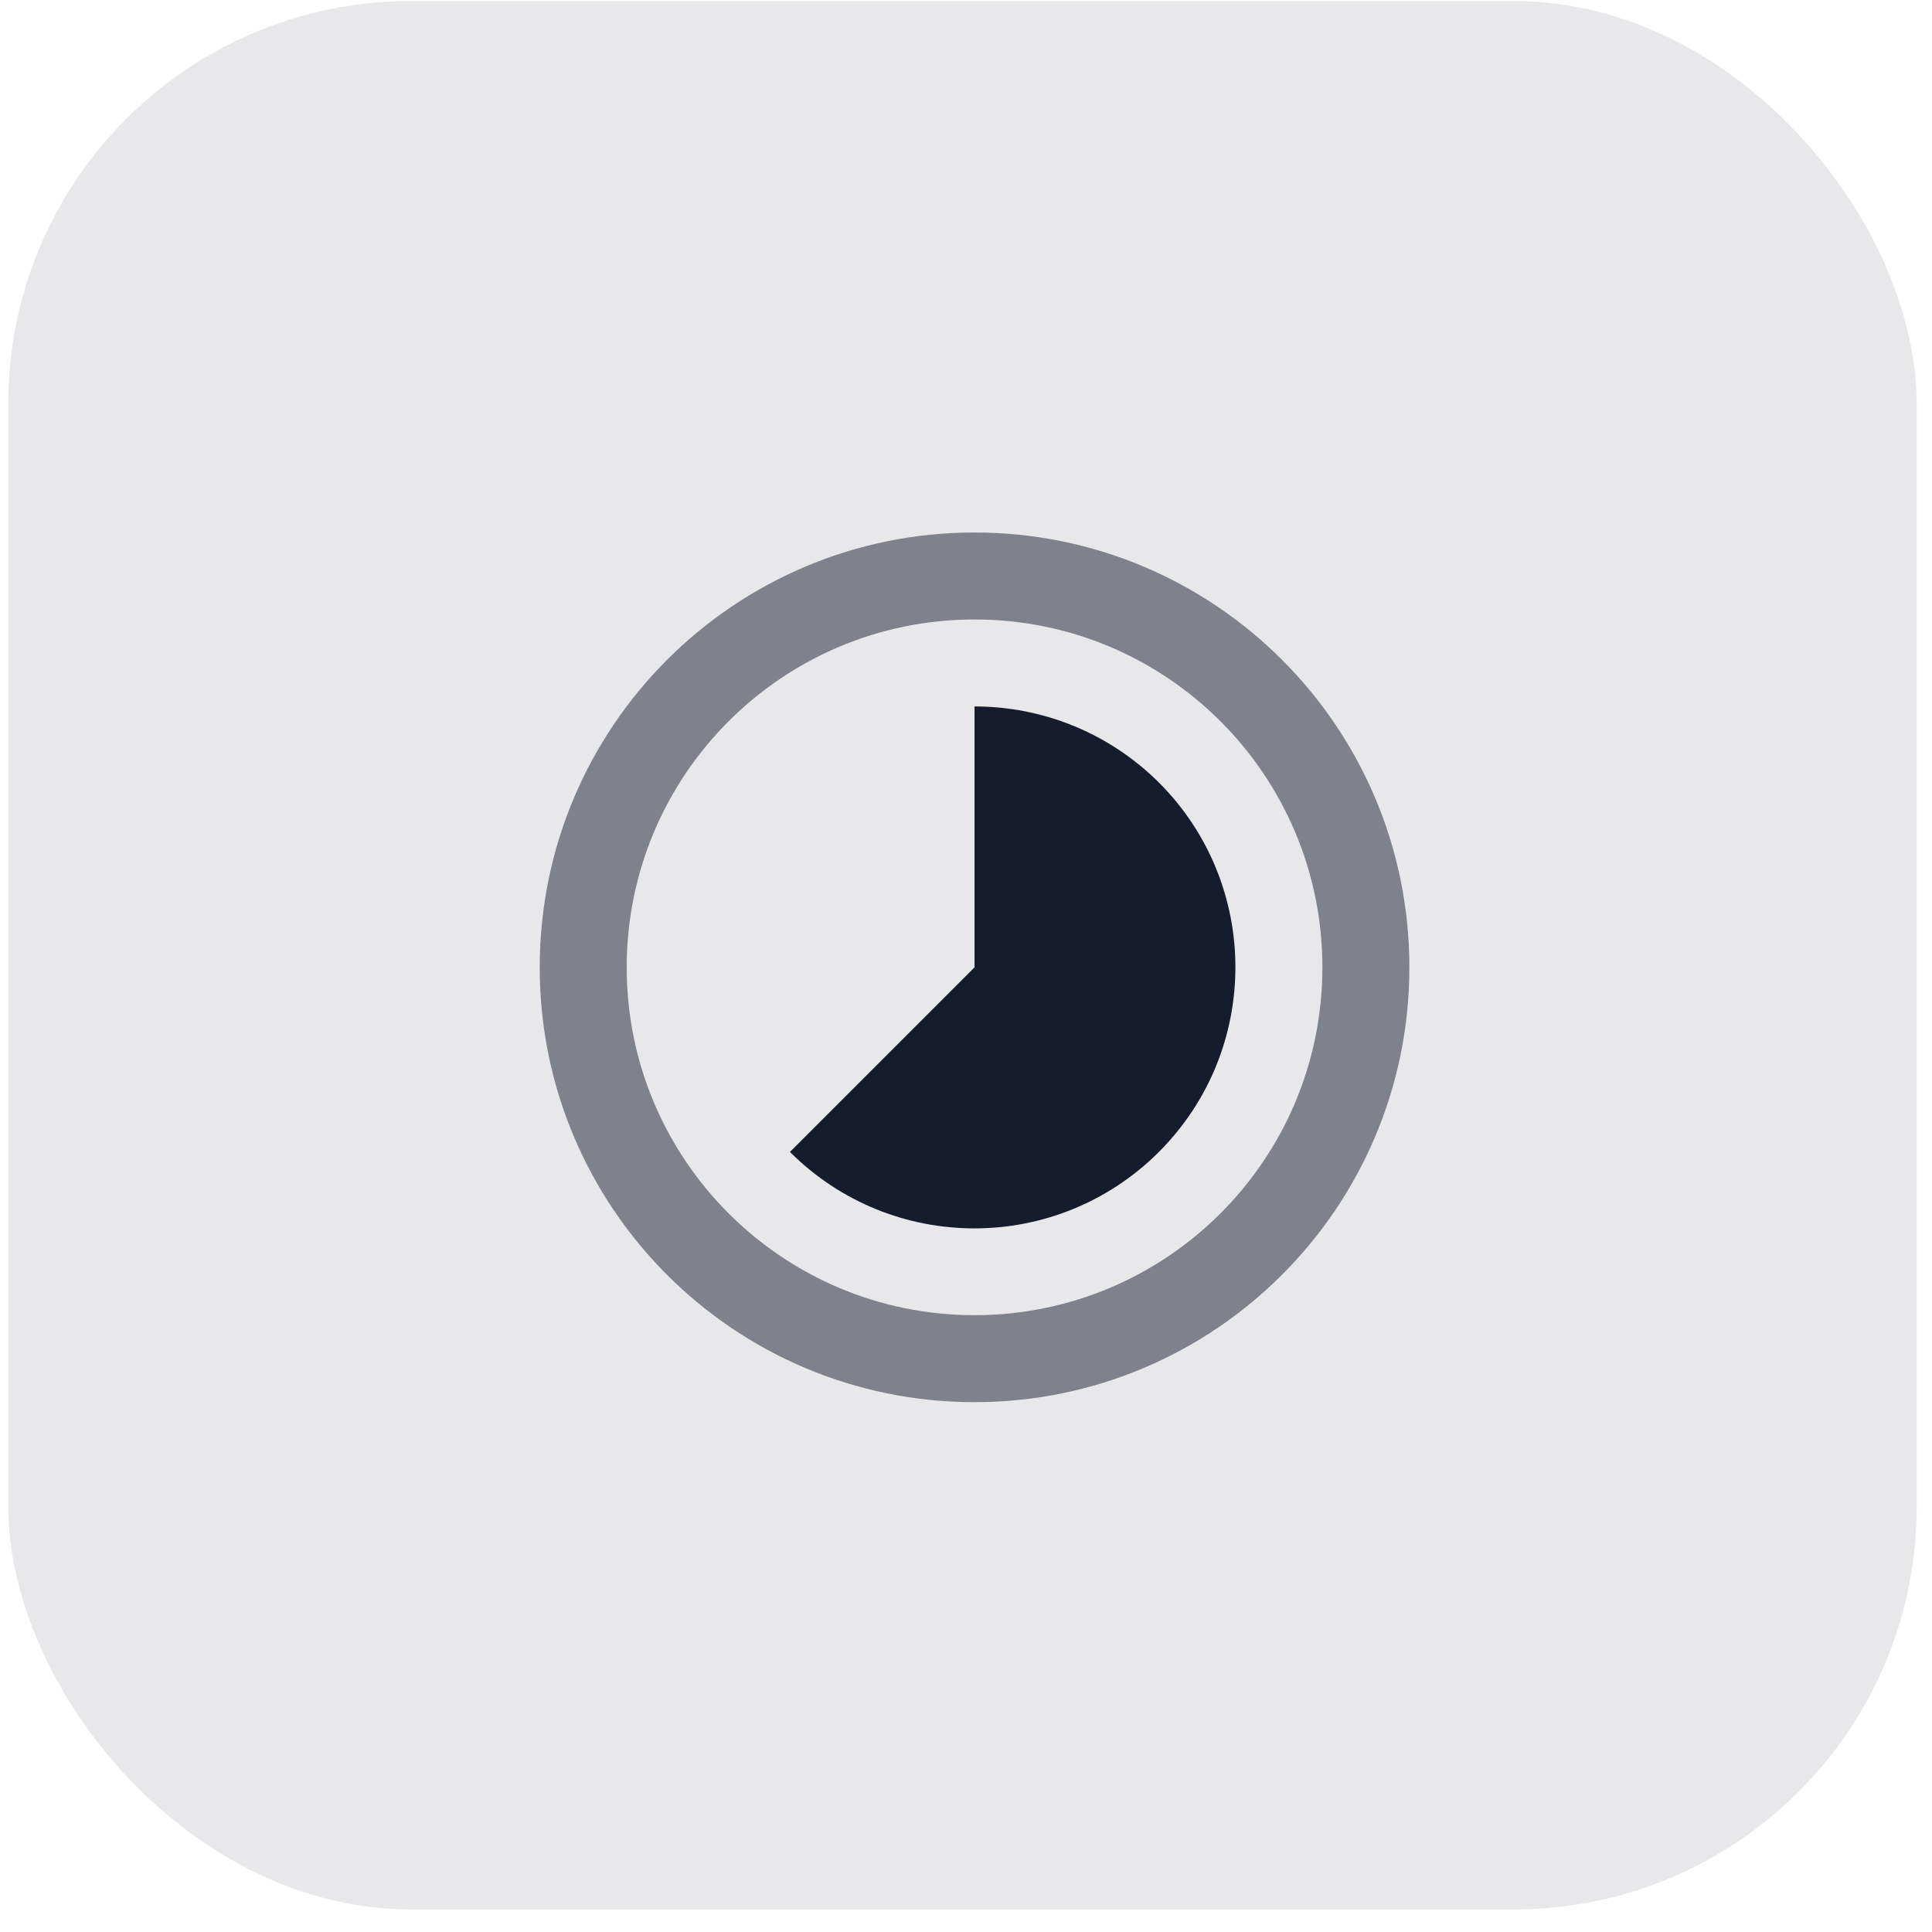
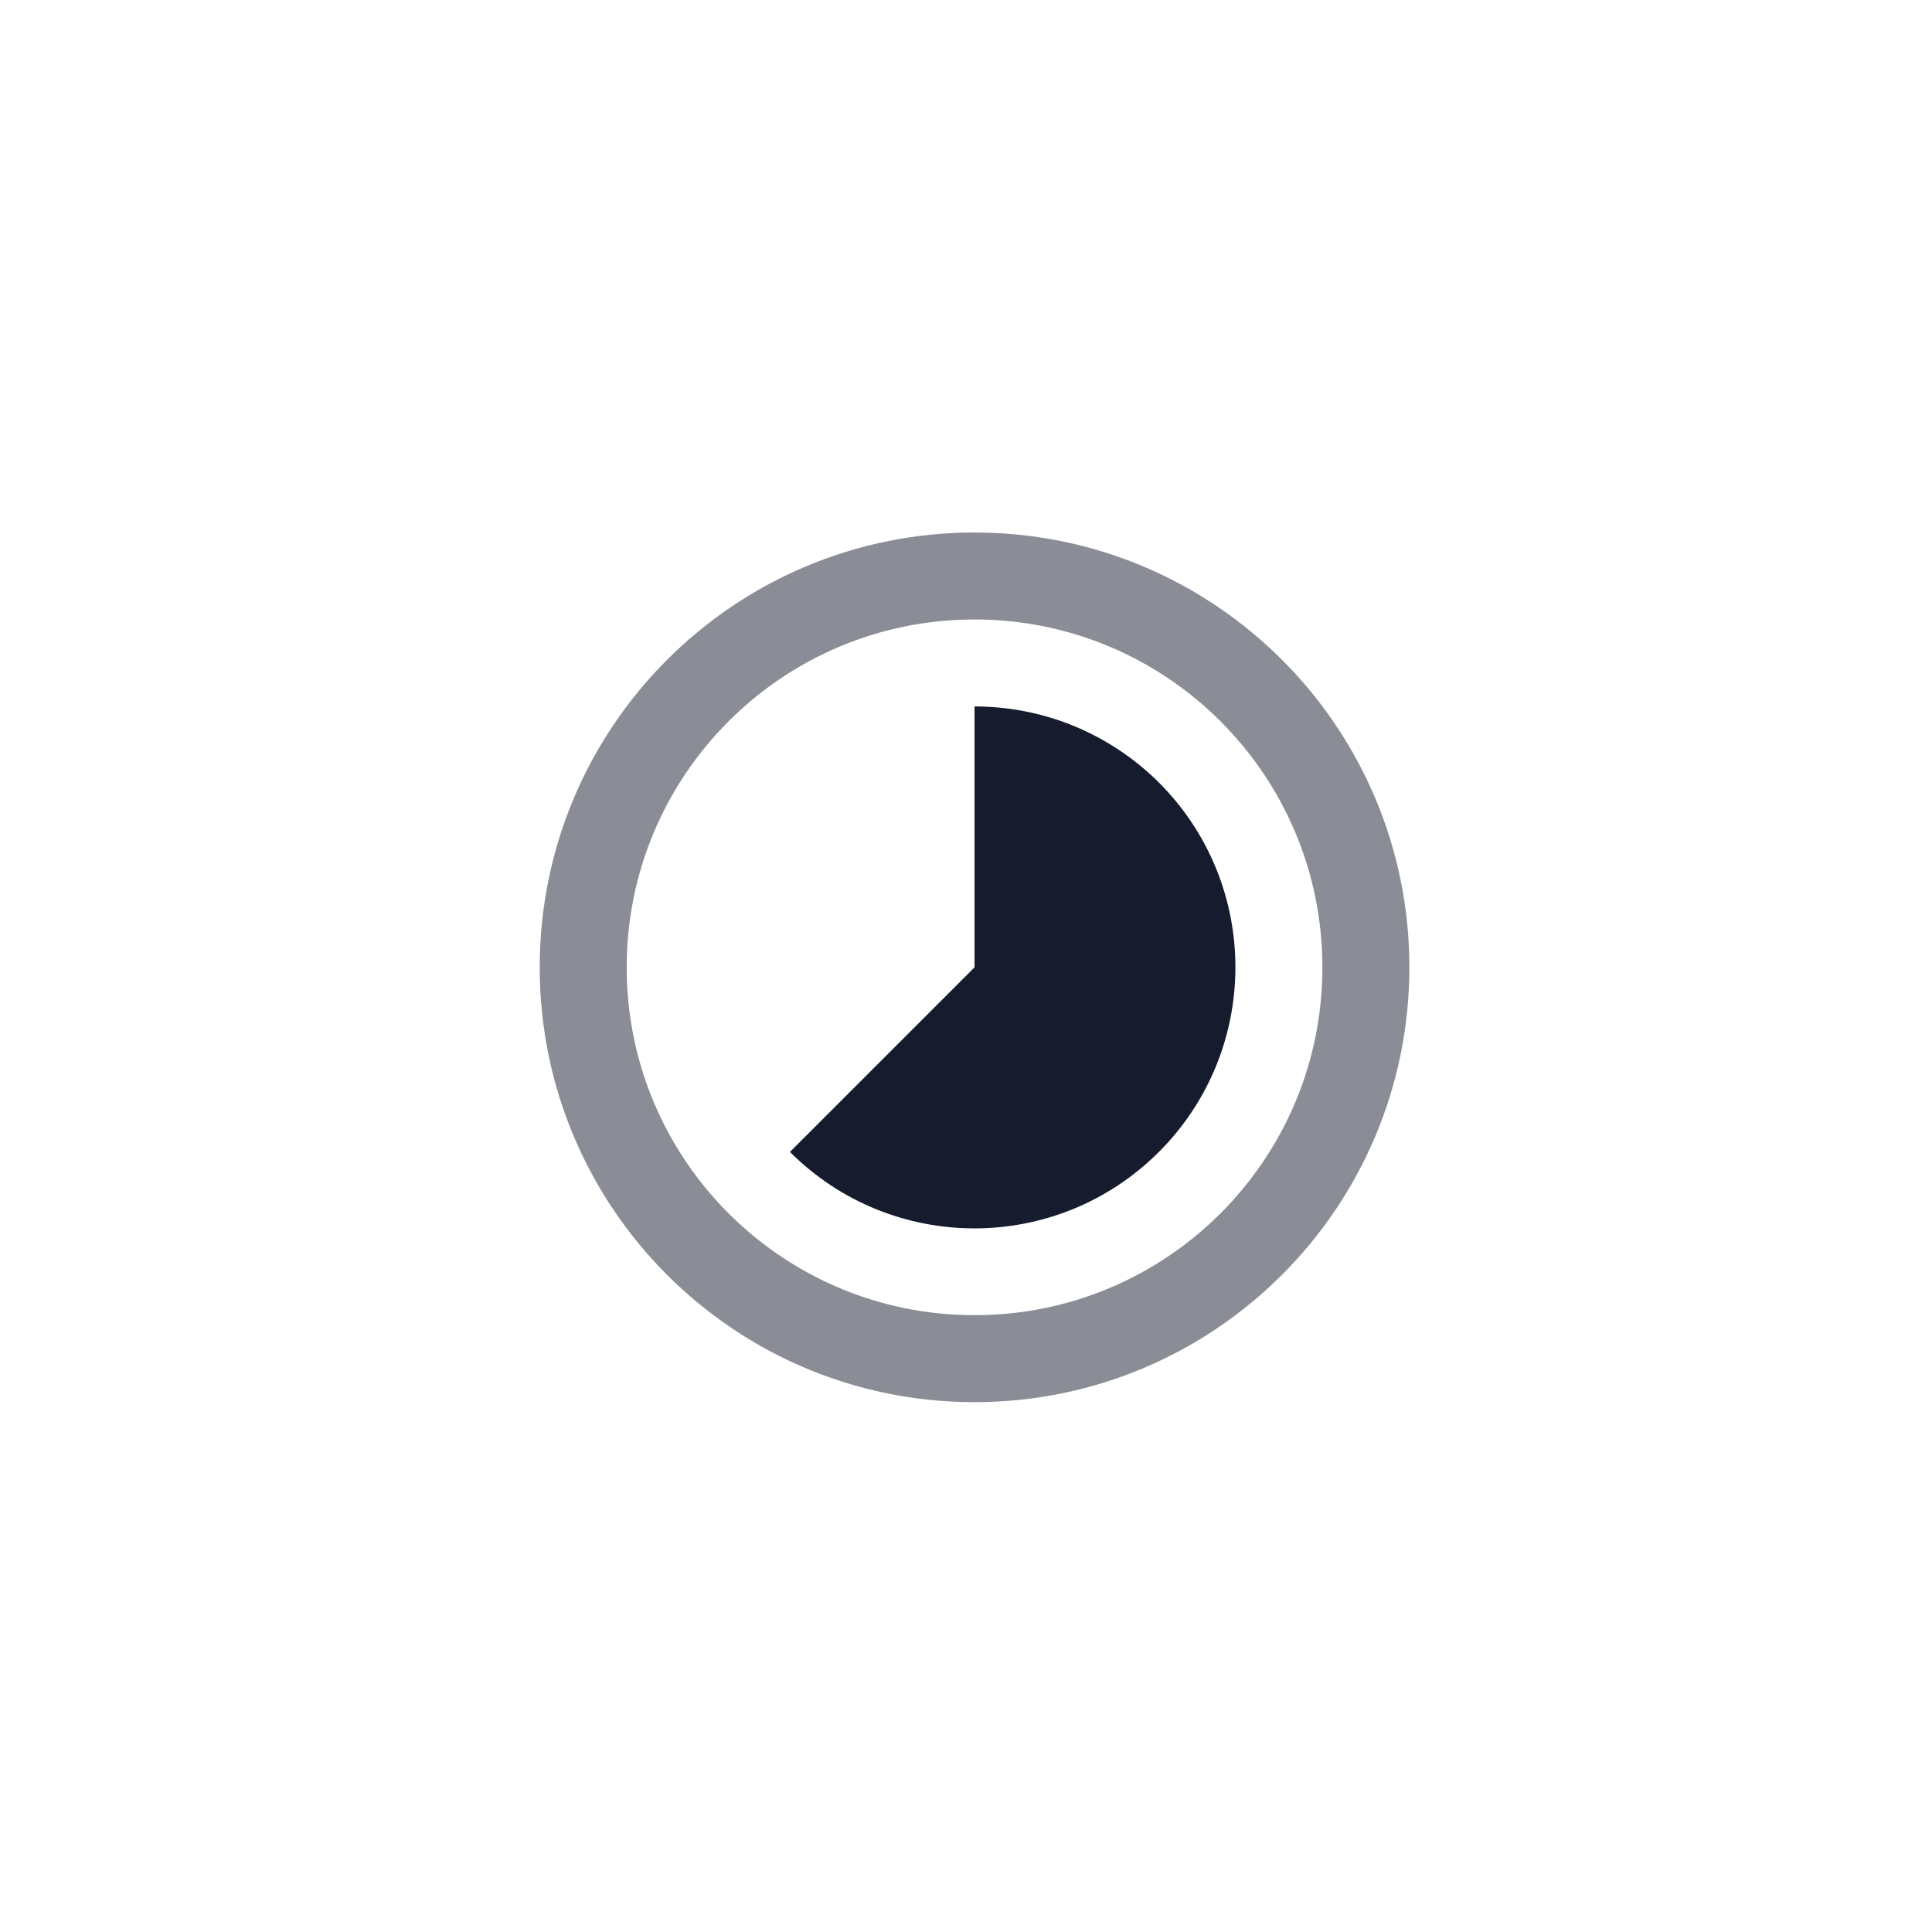
<svg xmlns="http://www.w3.org/2000/svg" width="72" height="72" viewBox="0 0 72 72" fill="none">
-   <rect opacity="0.1" x="0.309" y="0.04" width="71.119" height="71.119" rx="15" fill="#161C2D" />
  <path d="M43.197 29.171C41.293 27.275 38.806 26.327 36.318 26.327V36.05L29.439 42.929C33.239 46.728 39.389 46.728 43.189 42.929C46.989 39.129 46.989 32.971 43.197 29.171Z" fill="#161C2D" />
  <path opacity="0.5" fill-rule="evenodd" clip-rule="evenodd" d="M20.114 36.05C20.114 27.097 27.365 19.845 36.318 19.845C45.271 19.845 52.523 27.097 52.523 36.05C52.523 44.995 45.271 52.254 36.318 52.254C27.365 52.254 20.114 45.003 20.114 36.05ZM23.355 36.05C23.355 43.212 29.156 49.013 36.318 49.013C43.48 49.013 49.282 43.212 49.282 36.05C49.282 28.887 43.48 23.086 36.318 23.086C29.156 23.086 23.355 28.887 23.355 36.05Z" fill="#161C2D" />
</svg>